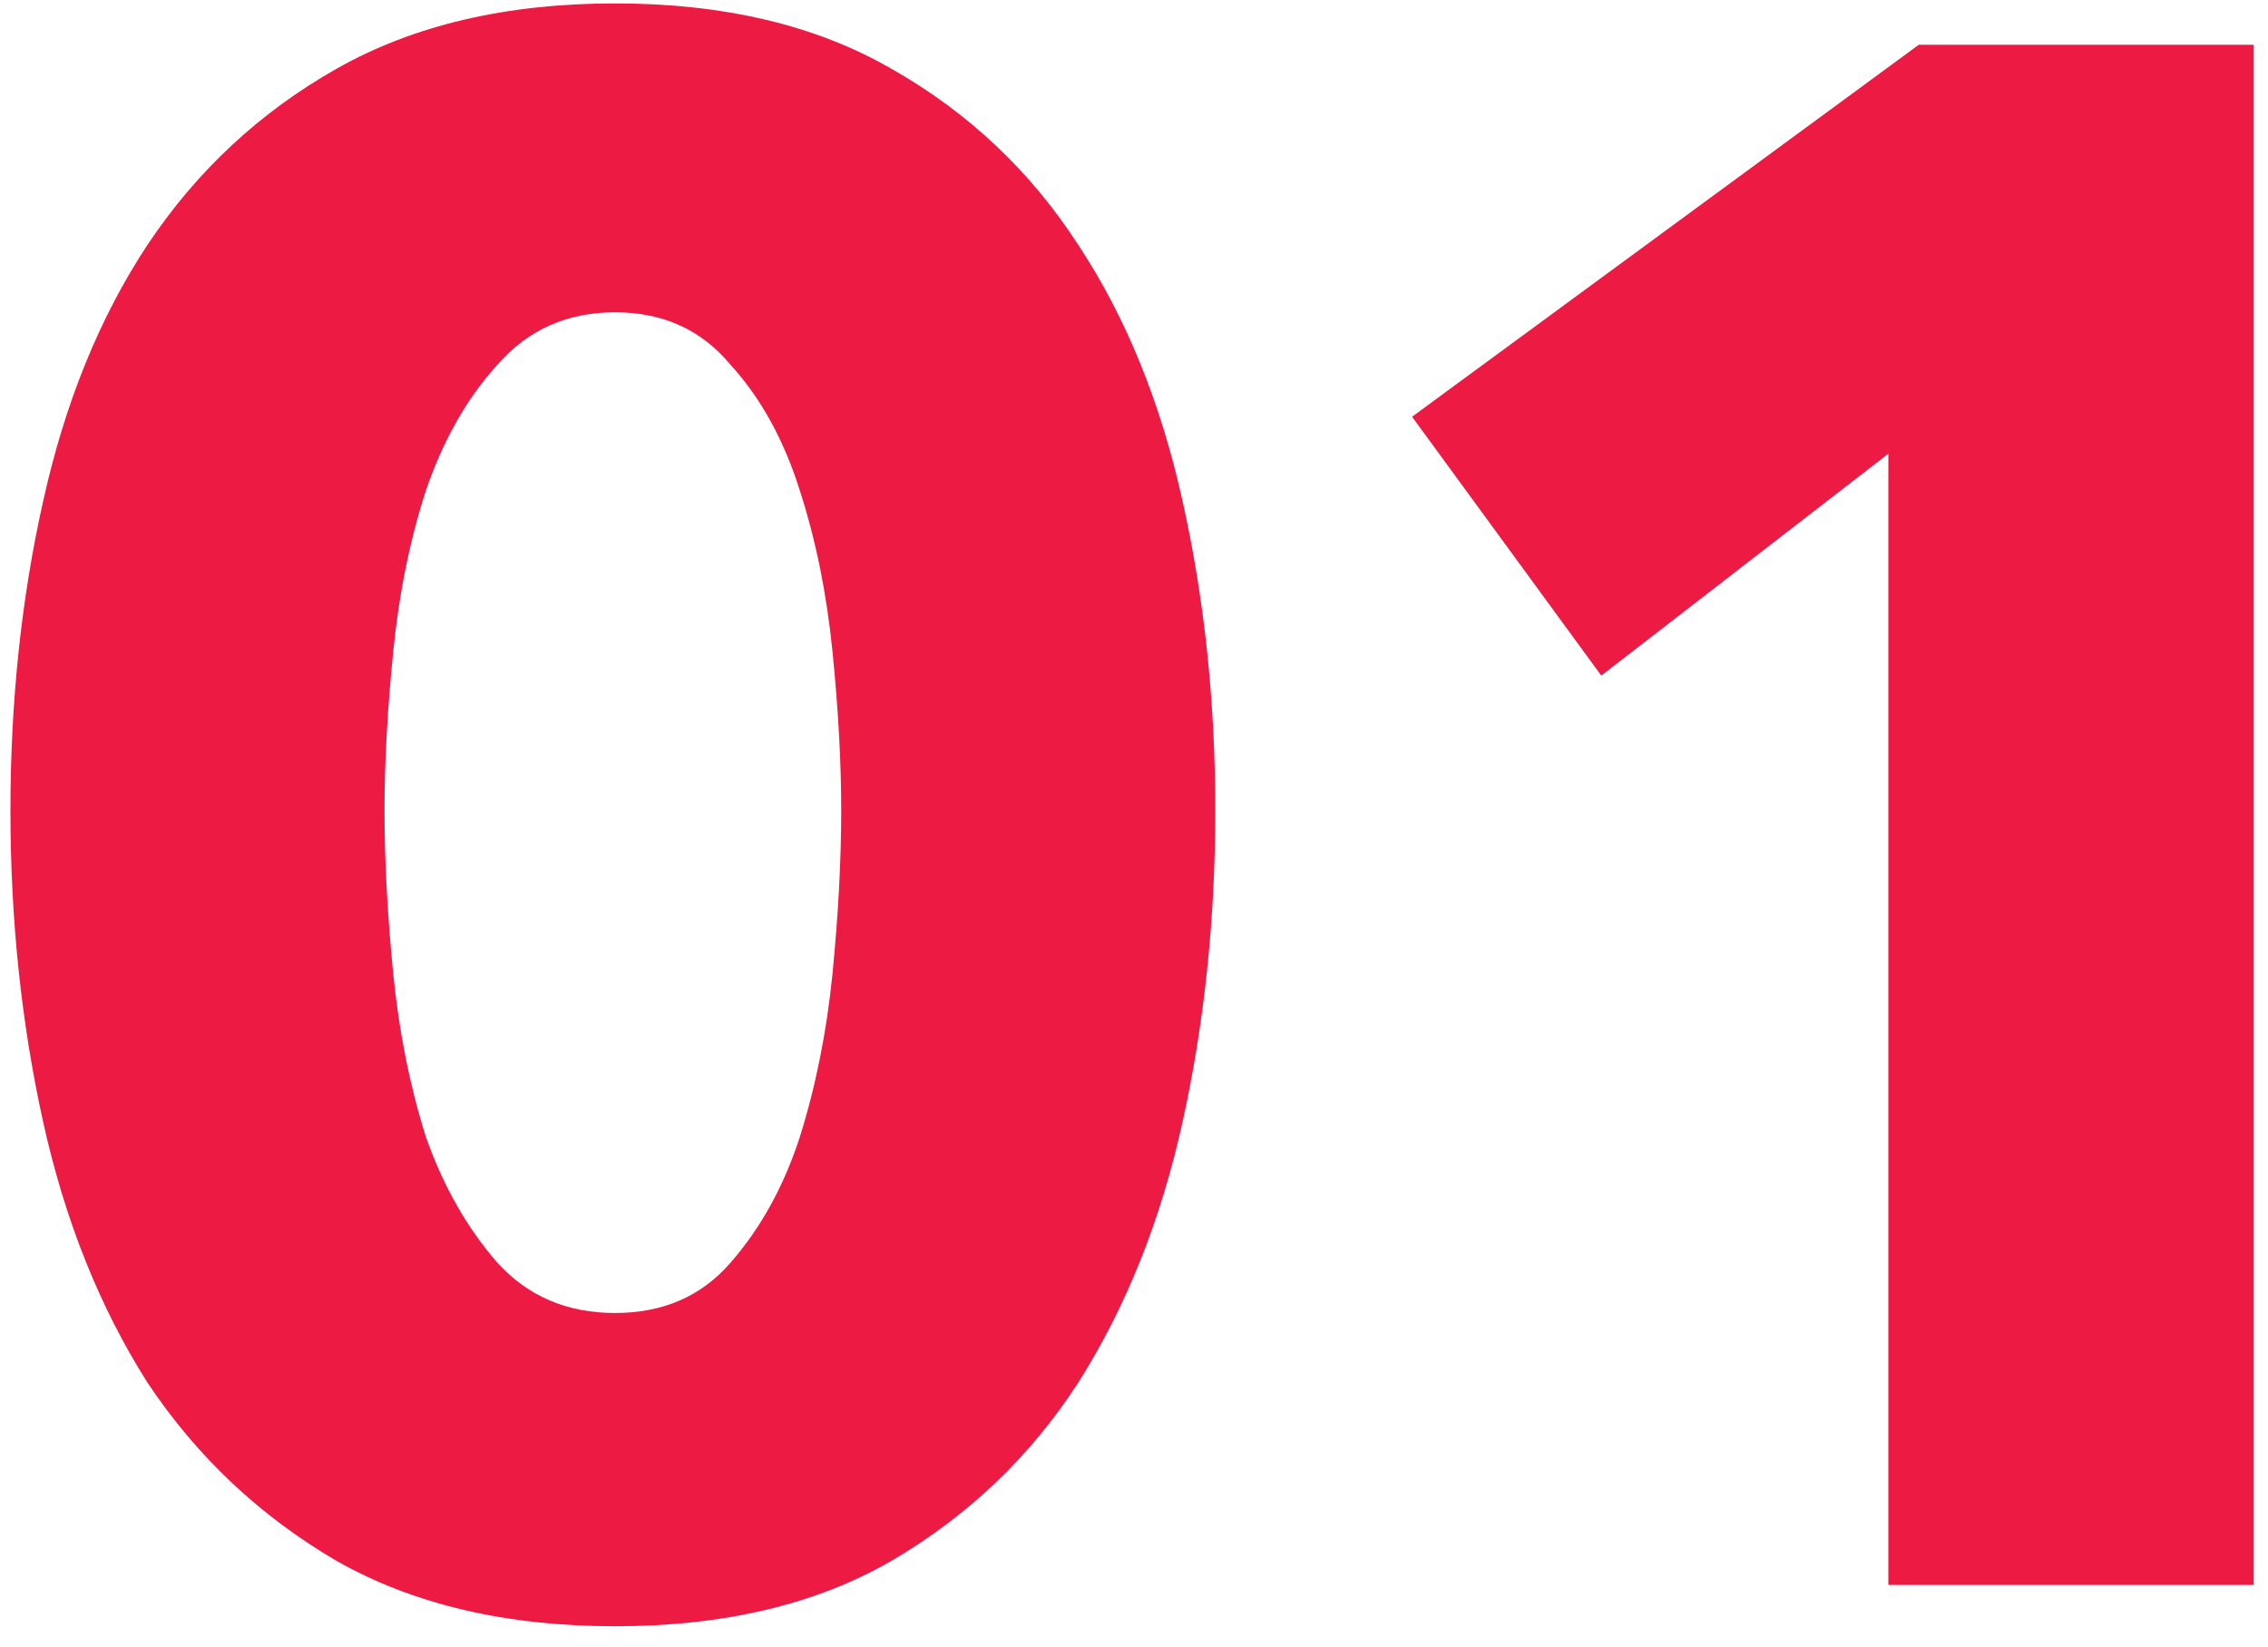
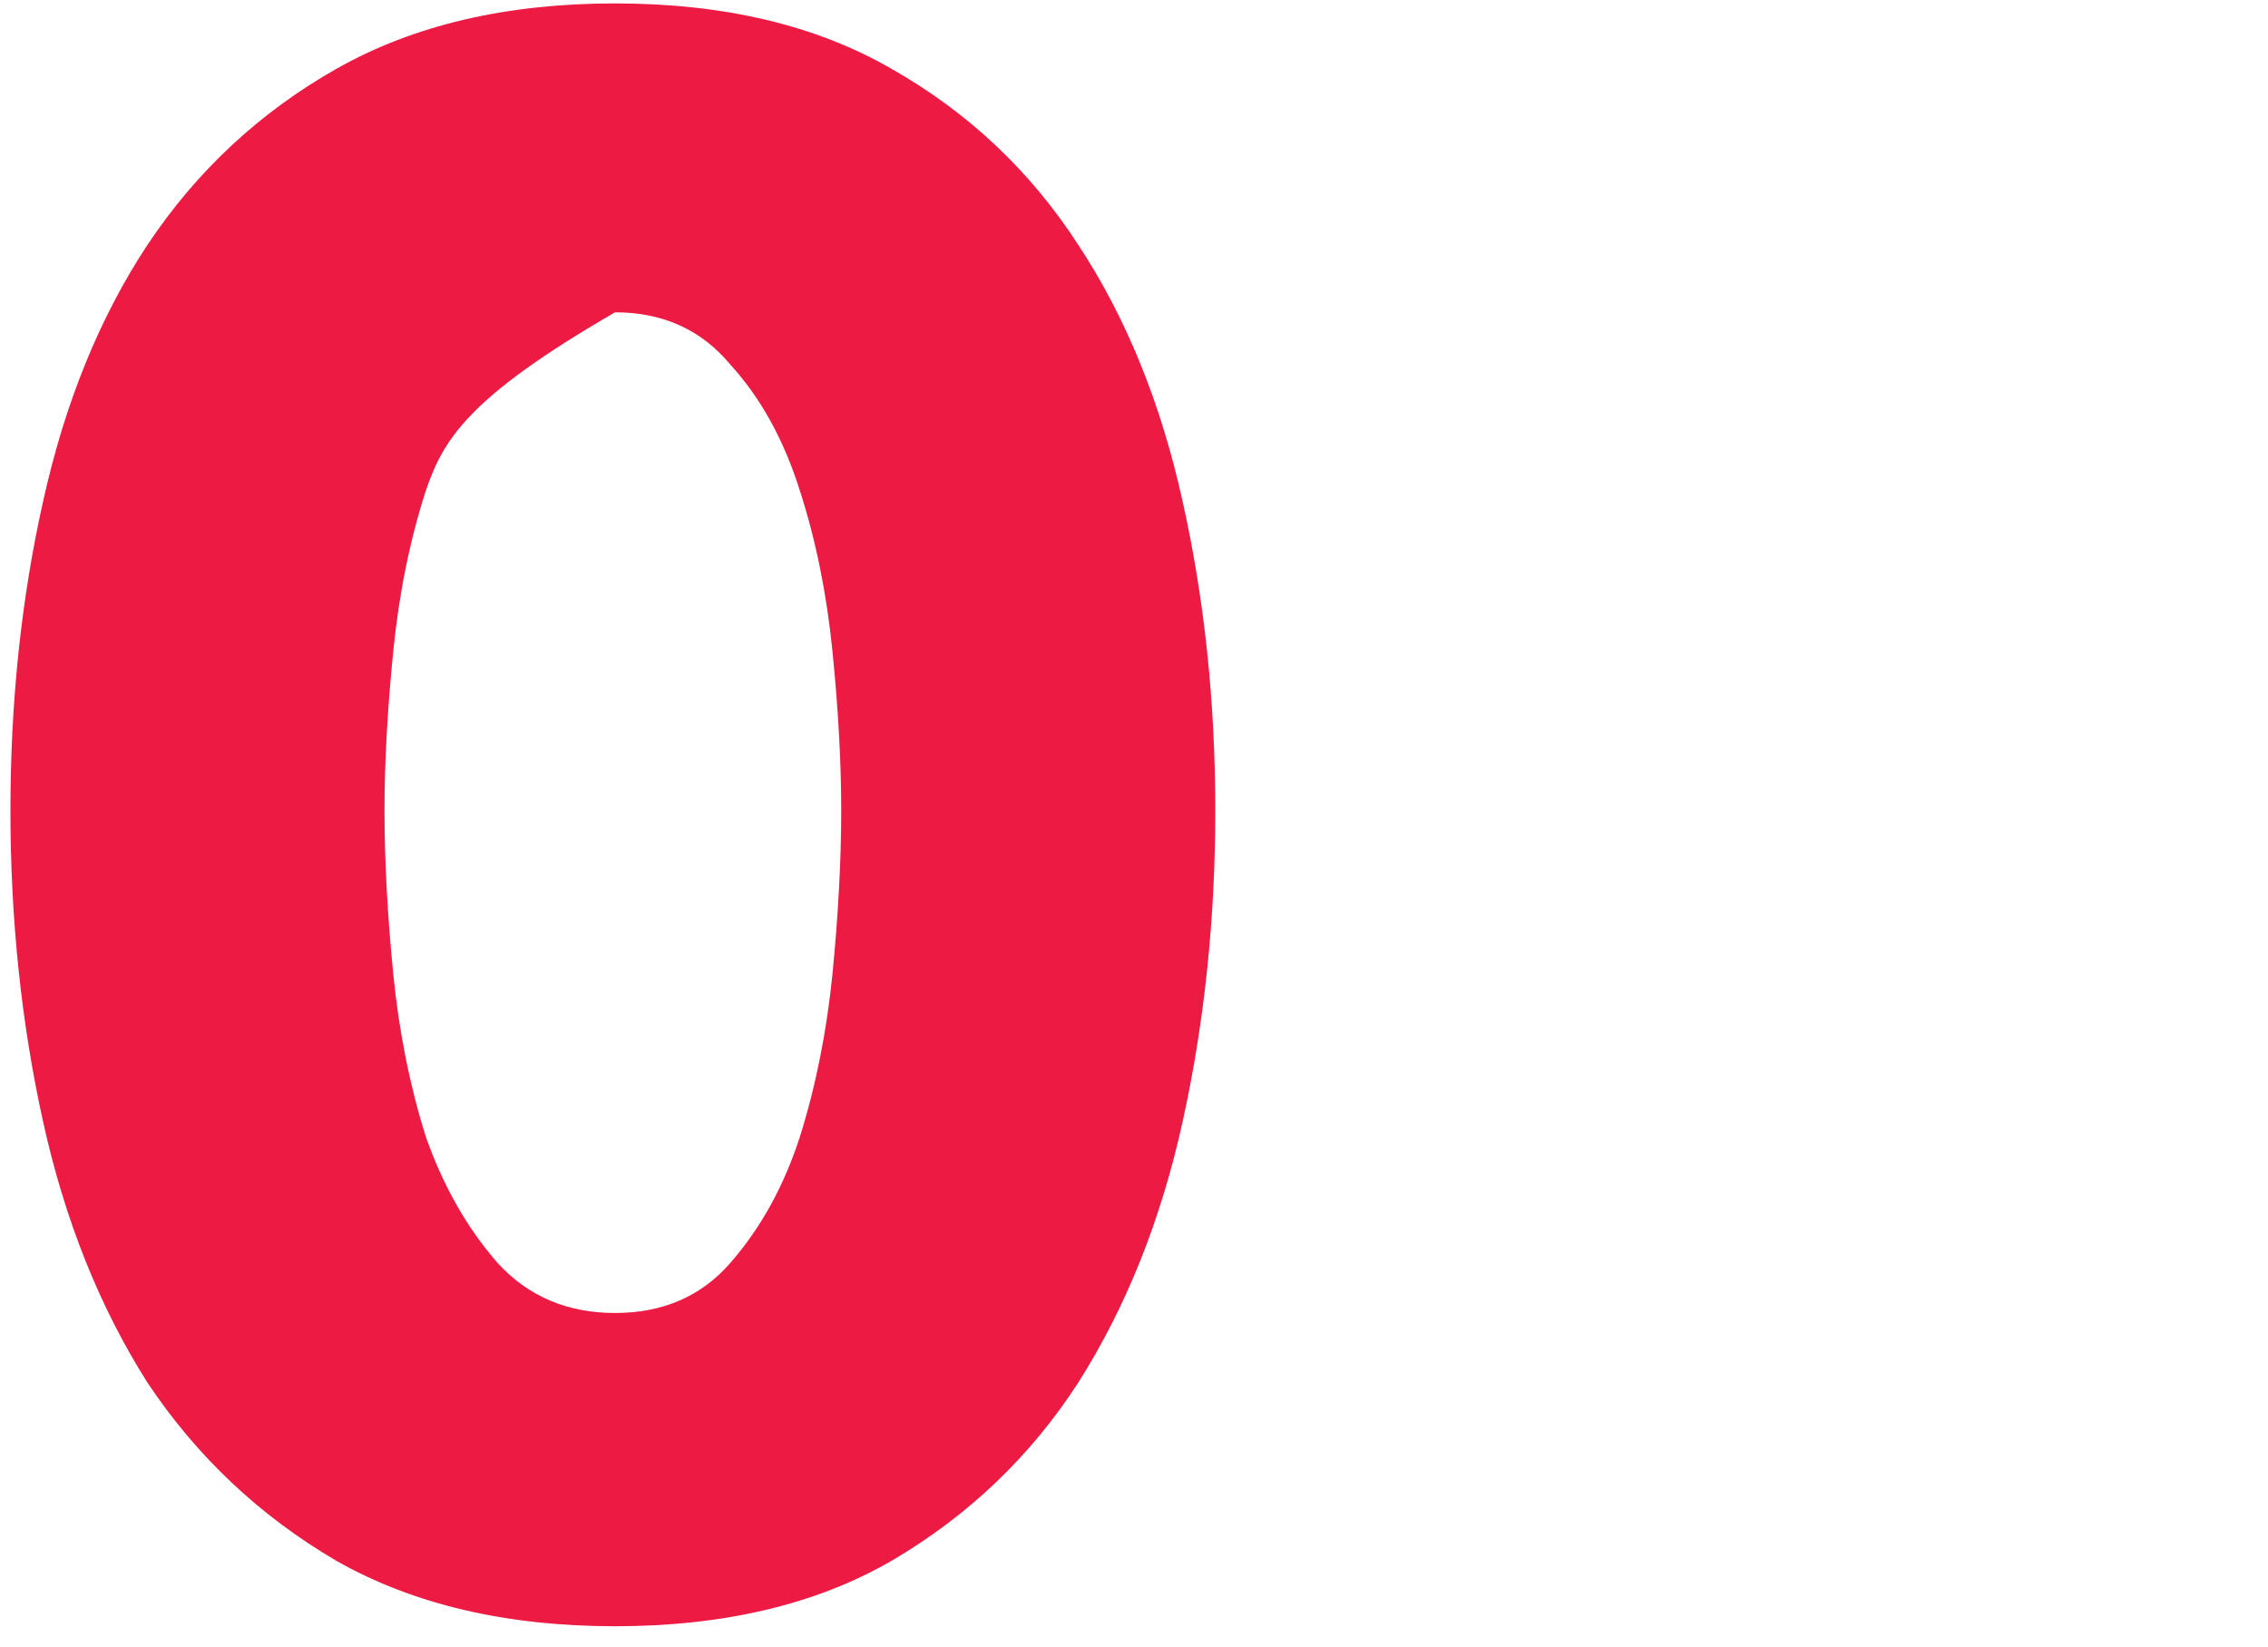
<svg xmlns="http://www.w3.org/2000/svg" width="73" height="53" viewBox="0 0 73 53" fill="none">
-   <path d="M60.78 51V14.6L51.54 21.74L45.45 13.41L61.76 1.44H72.54V51H60.78Z" fill="#ED1A44" />
-   <path d="M39.116 26.08C39.116 29.58 38.766 32.917 38.066 36.09C37.366 39.263 36.246 42.063 34.706 44.49C33.166 46.87 31.159 48.783 28.686 50.23C26.259 51.63 23.296 52.33 19.796 52.33C16.296 52.33 13.309 51.63 10.836 50.23C8.362 48.783 6.332 46.87 4.746 44.49C3.206 42.063 2.086 39.263 1.386 36.09C0.686 32.917 0.336 29.58 0.336 26.08C0.336 22.58 0.686 19.267 1.386 16.14C2.086 12.967 3.206 10.213 4.746 7.88C6.332 5.5 8.362 3.61 10.836 2.21C13.309 0.81 16.296 0.11 19.796 0.11C23.296 0.11 26.259 0.81 28.686 2.21C31.159 3.61 33.166 5.5 34.706 7.88C36.246 10.213 37.366 12.967 38.066 16.14C38.766 19.267 39.116 22.58 39.116 26.08ZM27.076 26.08C27.076 24.54 26.983 22.837 26.796 20.97C26.609 19.103 26.259 17.377 25.746 15.79C25.233 14.157 24.486 12.803 23.506 11.73C22.573 10.61 21.336 10.05 19.796 10.05C18.256 10.05 16.996 10.61 16.016 11.73C15.036 12.803 14.266 14.157 13.706 15.79C13.193 17.377 12.842 19.103 12.656 20.97C12.469 22.837 12.376 24.54 12.376 26.08C12.376 27.667 12.469 29.417 12.656 31.33C12.842 33.197 13.193 34.947 13.706 36.58C14.266 38.167 15.036 39.52 16.016 40.64C16.996 41.713 18.256 42.25 19.796 42.25C21.336 42.25 22.573 41.713 23.506 40.64C24.486 39.52 25.233 38.167 25.746 36.58C26.259 34.947 26.609 33.197 26.796 31.33C26.983 29.417 27.076 27.667 27.076 26.08Z" fill="#ED1A44" />
+   <path d="M39.116 26.08C39.116 29.58 38.766 32.917 38.066 36.09C37.366 39.263 36.246 42.063 34.706 44.49C33.166 46.87 31.159 48.783 28.686 50.23C26.259 51.63 23.296 52.33 19.796 52.33C16.296 52.33 13.309 51.63 10.836 50.23C8.362 48.783 6.332 46.87 4.746 44.49C3.206 42.063 2.086 39.263 1.386 36.09C0.686 32.917 0.336 29.58 0.336 26.08C0.336 22.58 0.686 19.267 1.386 16.14C2.086 12.967 3.206 10.213 4.746 7.88C6.332 5.5 8.362 3.61 10.836 2.21C13.309 0.81 16.296 0.11 19.796 0.11C23.296 0.11 26.259 0.81 28.686 2.21C31.159 3.61 33.166 5.5 34.706 7.88C36.246 10.213 37.366 12.967 38.066 16.14C38.766 19.267 39.116 22.58 39.116 26.08ZM27.076 26.08C27.076 24.54 26.983 22.837 26.796 20.97C26.609 19.103 26.259 17.377 25.746 15.79C25.233 14.157 24.486 12.803 23.506 11.73C22.573 10.61 21.336 10.05 19.796 10.05C15.036 12.803 14.266 14.157 13.706 15.79C13.193 17.377 12.842 19.103 12.656 20.97C12.469 22.837 12.376 24.54 12.376 26.08C12.376 27.667 12.469 29.417 12.656 31.33C12.842 33.197 13.193 34.947 13.706 36.58C14.266 38.167 15.036 39.52 16.016 40.64C16.996 41.713 18.256 42.25 19.796 42.25C21.336 42.25 22.573 41.713 23.506 40.64C24.486 39.52 25.233 38.167 25.746 36.58C26.259 34.947 26.609 33.197 26.796 31.33C26.983 29.417 27.076 27.667 27.076 26.08Z" fill="#ED1A44" />
</svg>